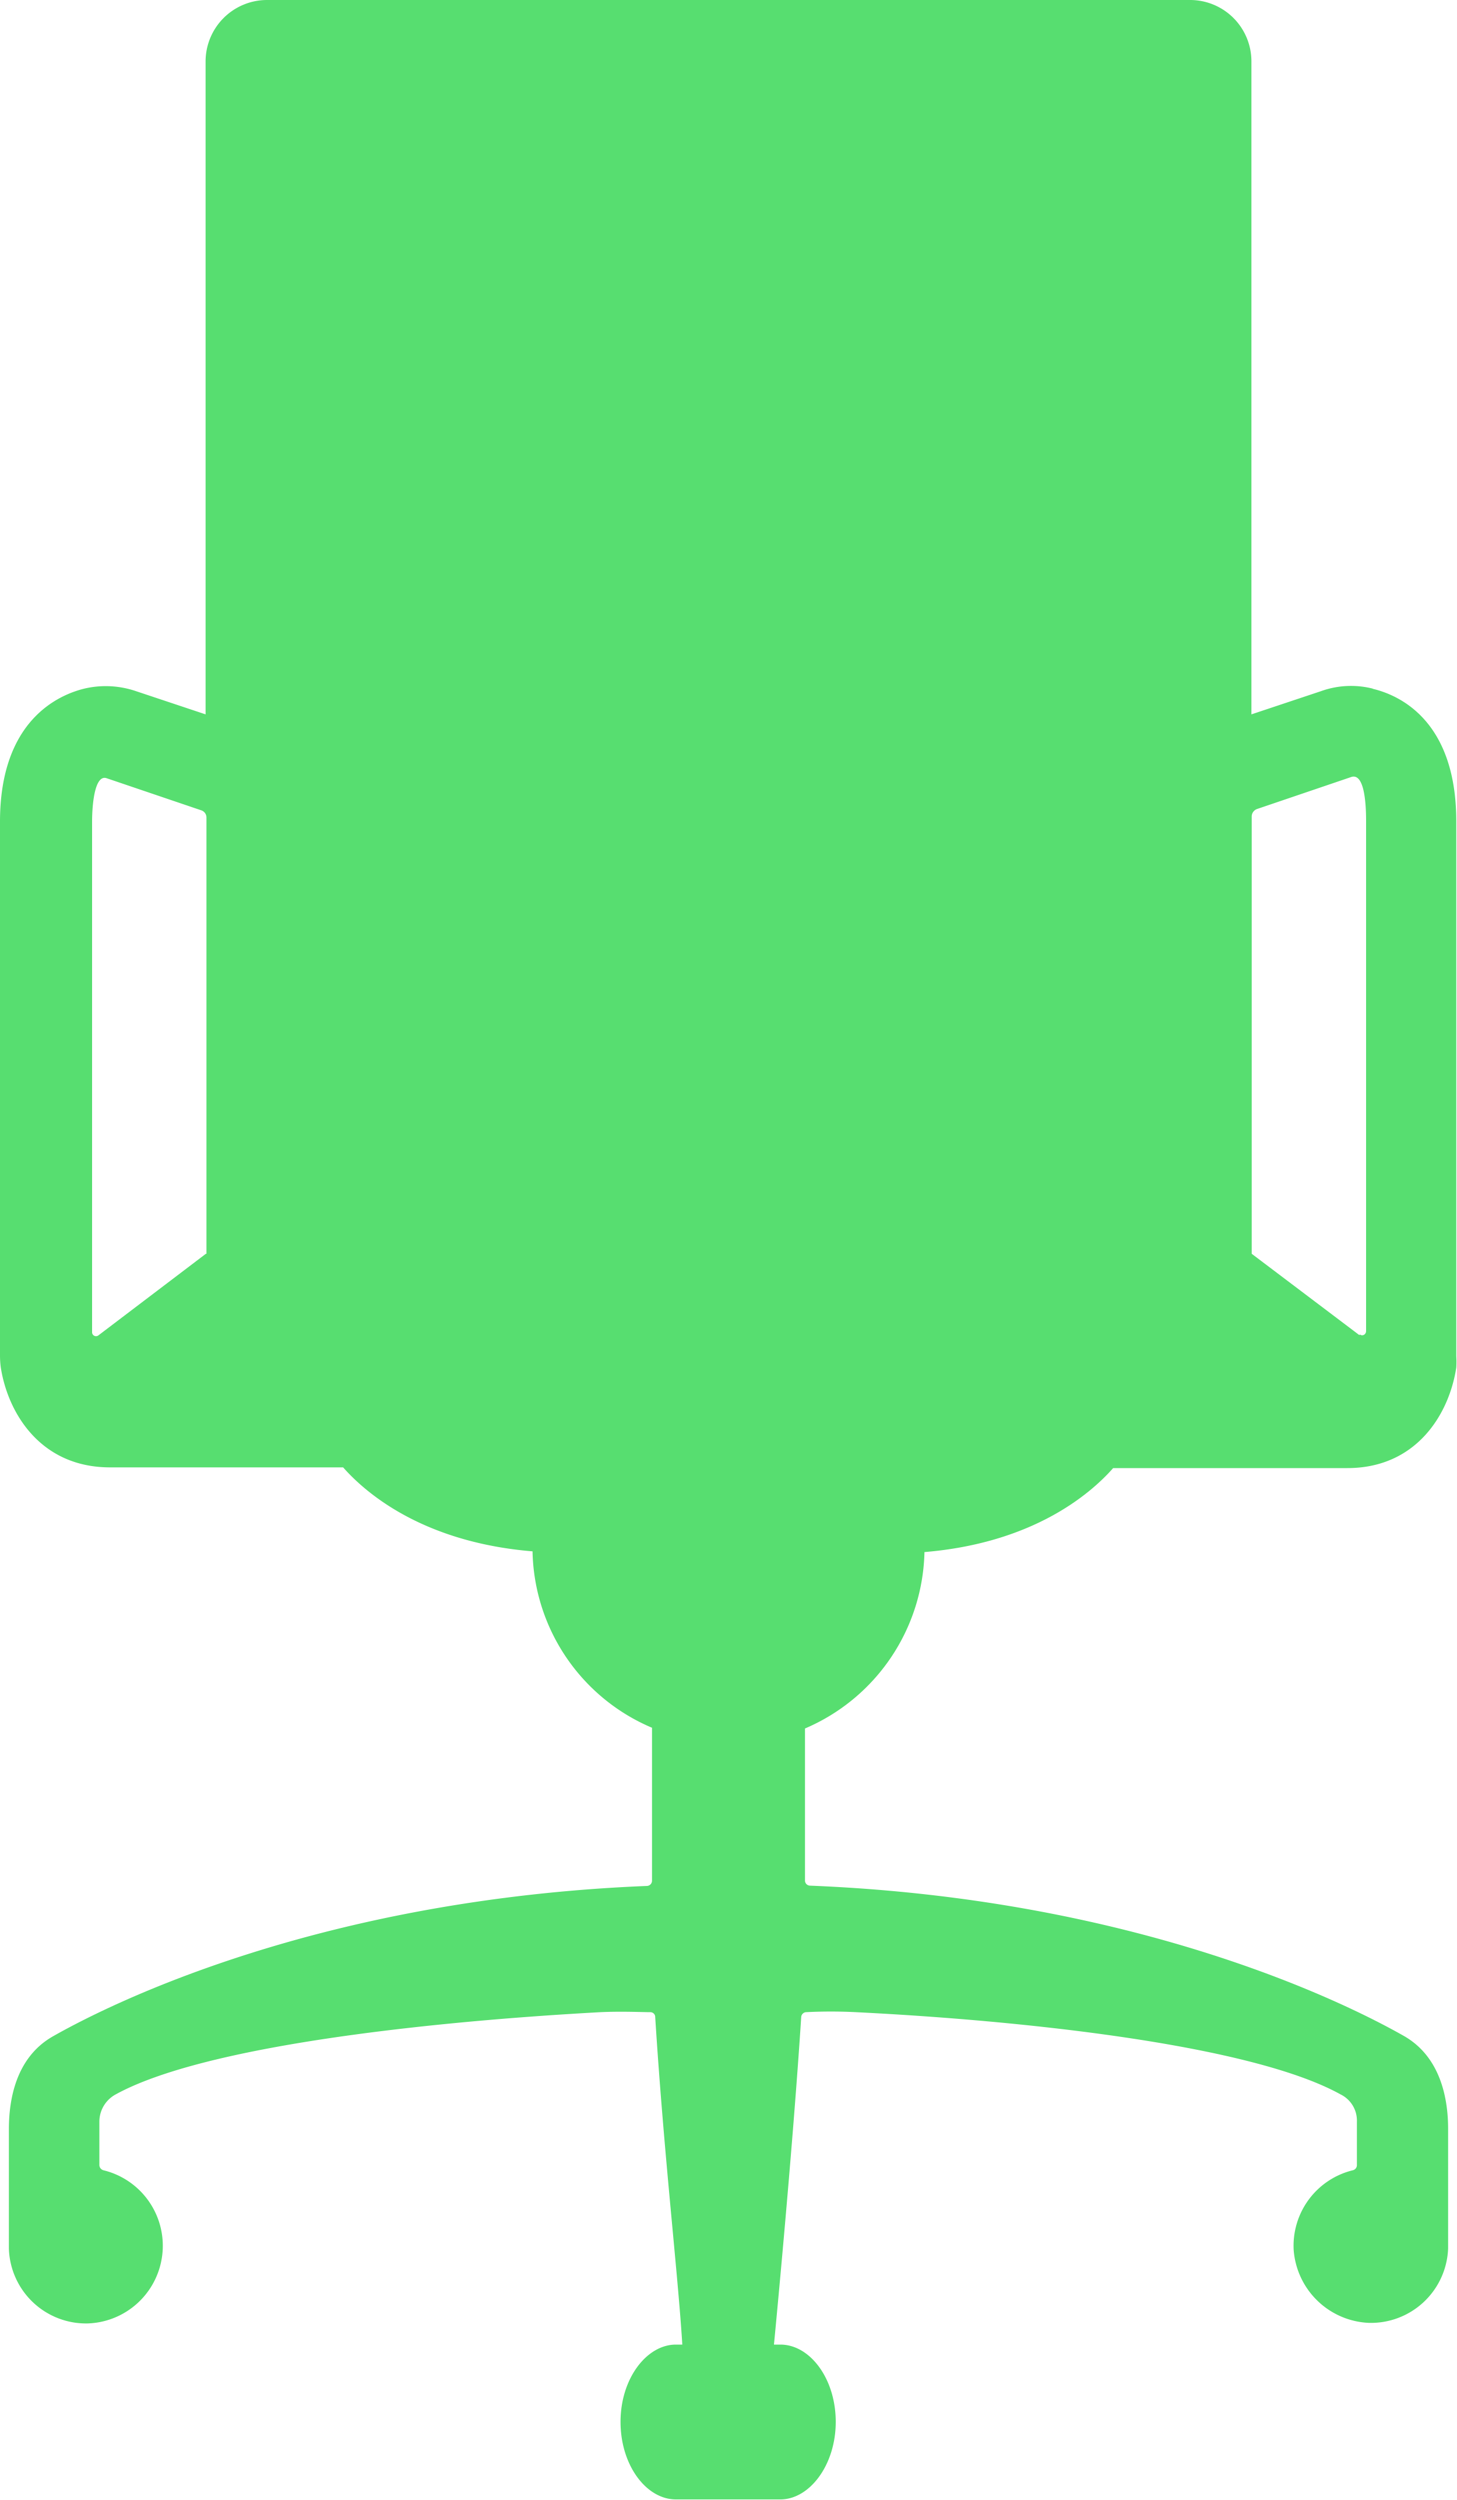
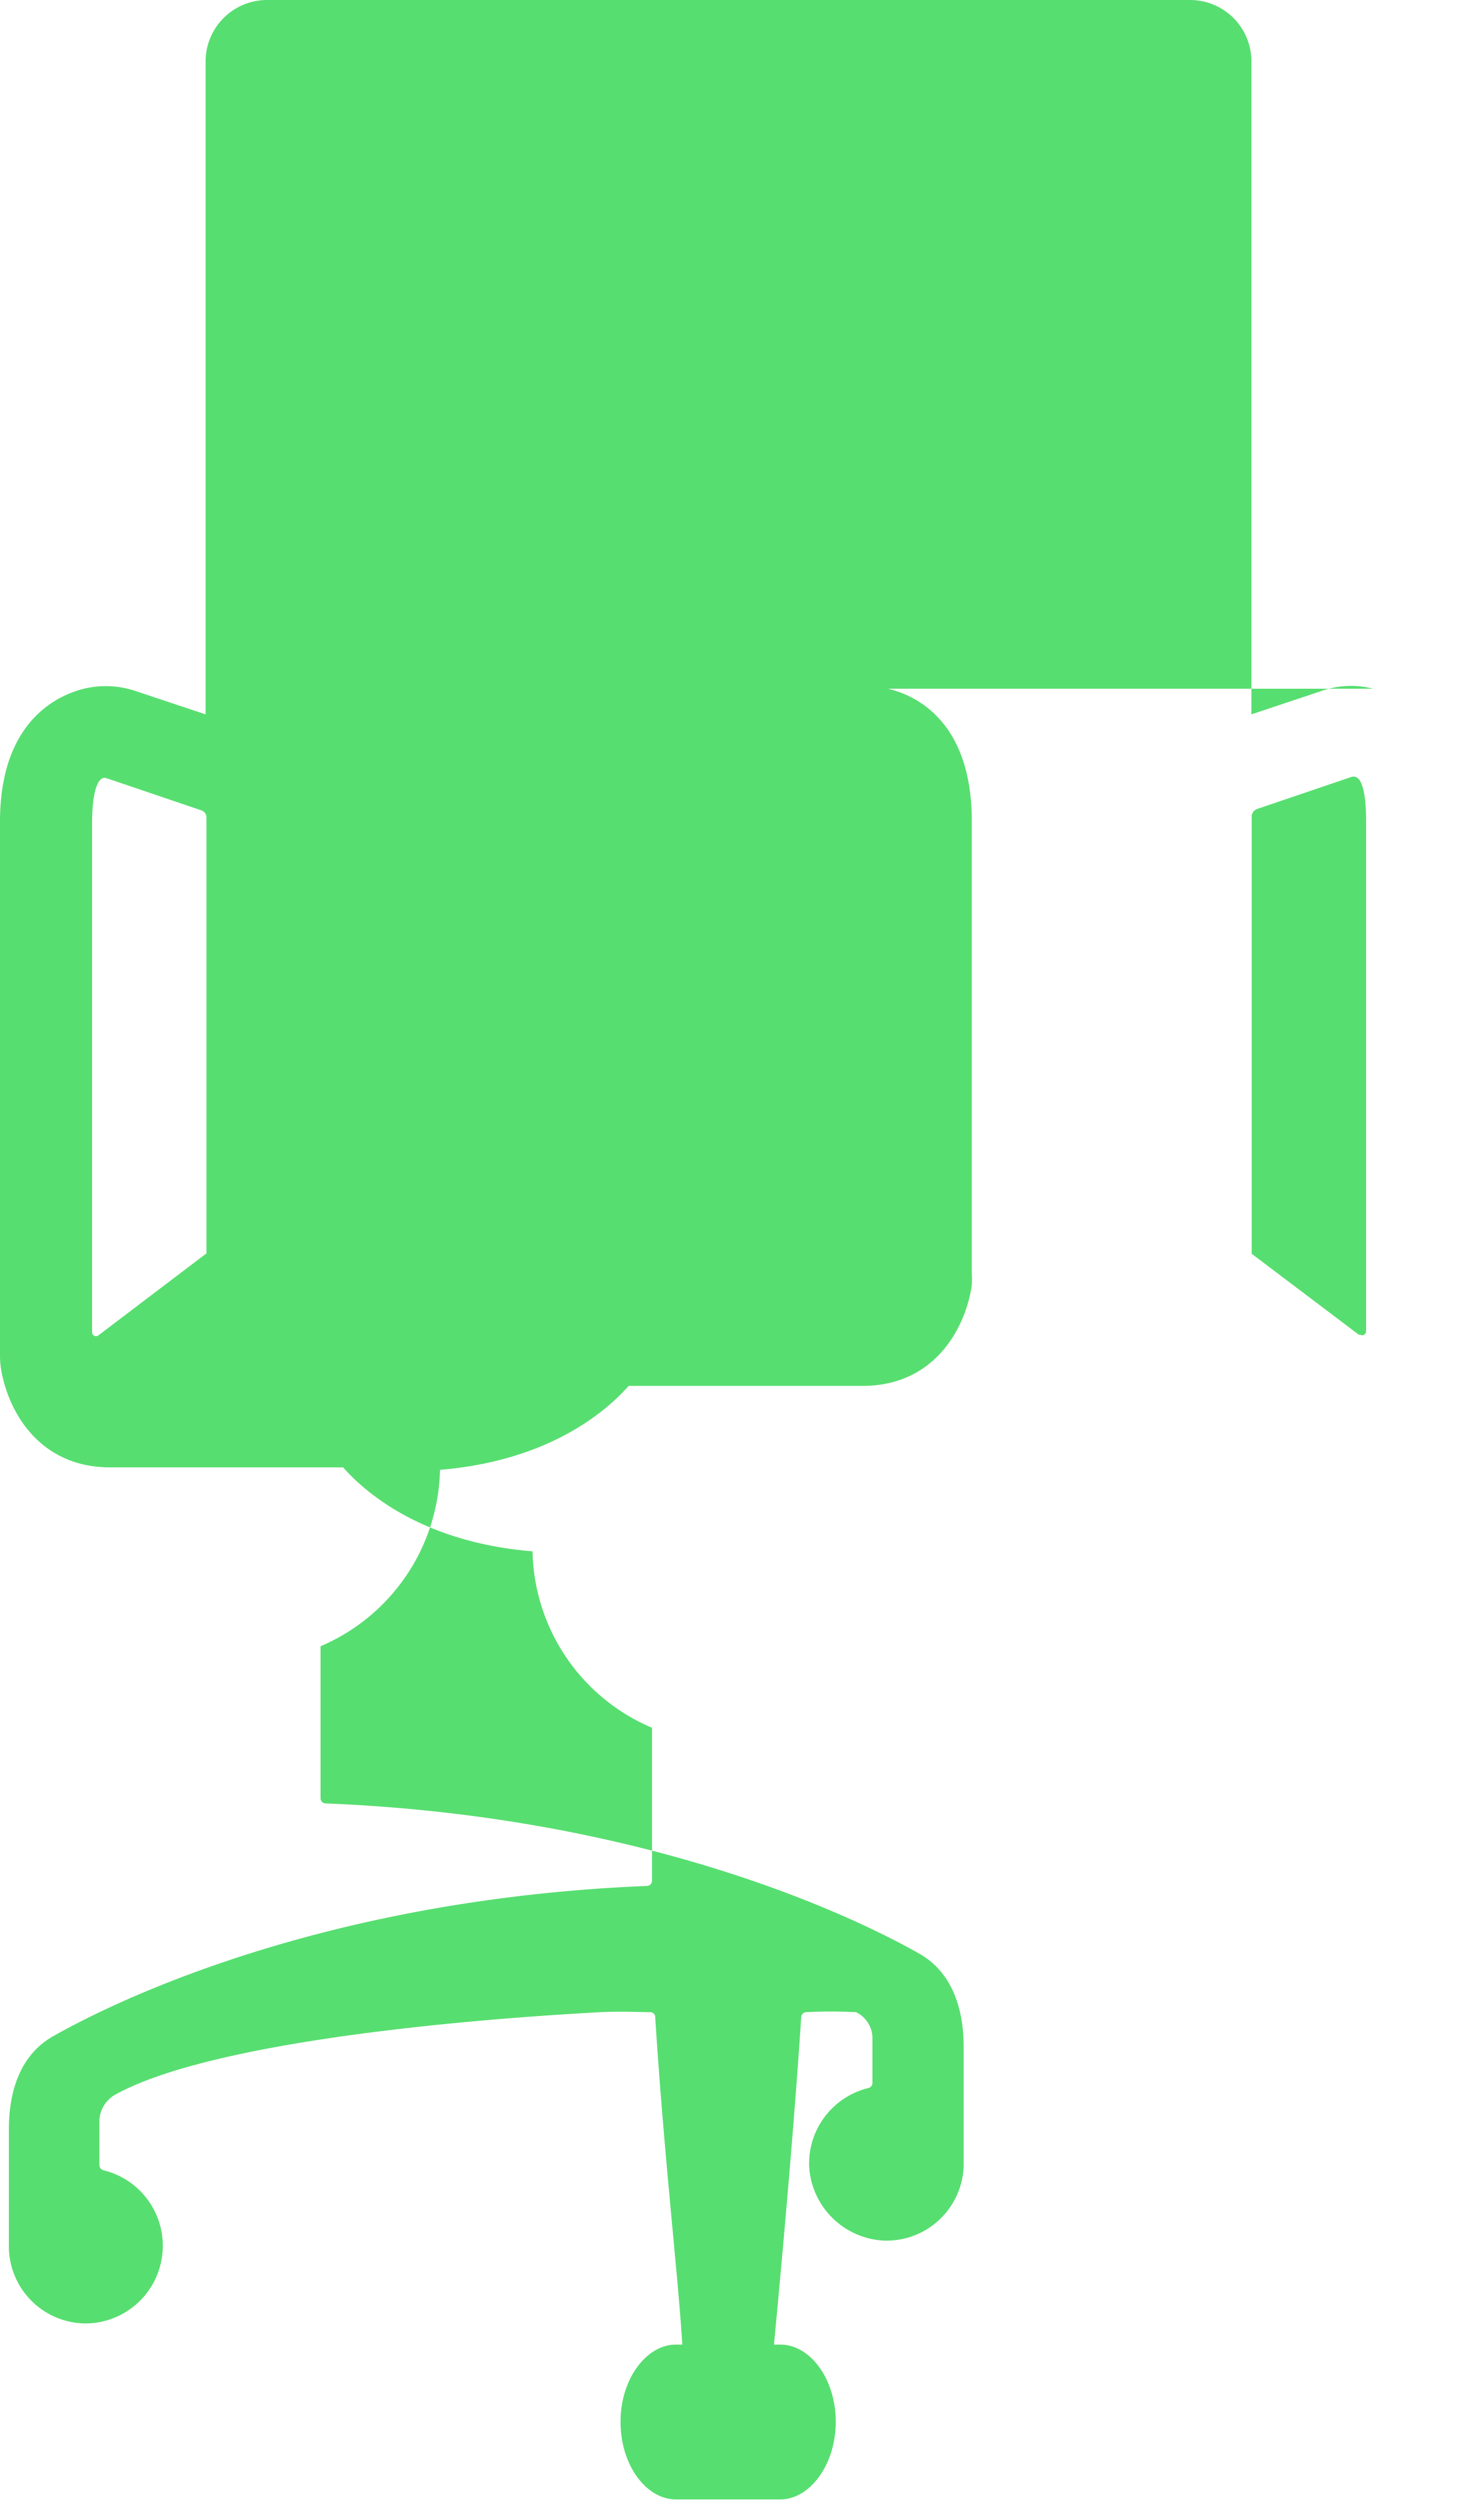
<svg xmlns="http://www.w3.org/2000/svg" viewBox="0 0 100 171.49">
  <g data-name="Layer 2">
-     <path fill="#57DE70" fill-rule="evenodd" d="M94.24 47.24a6.1 6.1 0 00-3.58.17L85.89 49V4.21A4.21 4.21 0 0081.7 0H18.32a4.22 4.22 0 00-4.21 4.21V49l-4.77-1.59a6.44 6.44 0 00-3.58-.17C4 47.68 0 49.42 0 56.36V93a6.49 6.49 0 00.05.77c.48 3.15 2.73 6.88 7.5 6.88h16c1.67 1.89 5.62 5.15 13 5.76a13.42 13.42 0 008.2 12.1V129a.36.36 0 01-.33.36c-22.37.9-36.72 8-40.81 10.33-2.54 1.46-3 4.36-3 6.35v8.2A5.3 5.3 0 006 159.37a5.33 5.33 0 001.09-10.51.38.38 0 01-.27-.34v-3a2.13 2.13 0 011.12-1.86c6.07-3.34 21.54-5 33.25-5.64 1.48-.07 2.88 0 3.46 0a.33.33 0 01.32.34c.6 9.49 1.55 17.48 1.86 22.46h-.44c-2 0-3.8 2.32-3.8 5.3s1.77 5.32 3.8 5.32h7.17c2 0 3.8-2.35 3.8-5.32s-1.77-5.3-3.8-5.3h-.44s1.26-13 1.87-22.46a.36.36 0 01.31-.34 34.25 34.25 0 013.46 0c11.69.58 27.18 2.27 33.25 5.64a2 2 0 011.12 1.86v3a.36.36 0 01-.27.34 5.33 5.33 0 00-4.07 5.47 5.41 5.41 0 005.16 5 5.3 5.3 0 005.44-5.11v-8.2c0-2-.48-4.89-3-6.35-4.11-2.34-18.44-9.43-40.8-10.33a.35.35 0 01-.34-.36v-10.42a13.48 13.48 0 008.2-12.1c7.33-.61 11.28-3.87 12.95-5.76h16.07c4.77 0 7-3.73 7.48-6.9a6.78 6.78 0 000-.77V56.34c0-7-4-8.69-5.76-9.1zM14.13 86l-7.38 5.6a.27.27 0 01-.43-.22v-35c0-1.33.21-3.27 1-3l6.49 2.2a.52.52 0 01.36.51V86zm79.17 5.58L85.91 86V56a.55.55 0 01.37-.51l6.48-2.2c.85-.25 1 1.67 1 3v35c0 .26-.26.38-.43.24z" data-name="Layer 1" />
+     <path fill="#57DE70" fill-rule="evenodd" d="M94.24 47.24a6.1 6.1 0 00-3.58.17L85.89 49V4.21A4.21 4.21 0 0081.7 0H18.32a4.22 4.22 0 00-4.21 4.21V49l-4.77-1.59a6.44 6.44 0 00-3.58-.17C4 47.68 0 49.42 0 56.36V93a6.49 6.49 0 00.05.77c.48 3.15 2.73 6.88 7.5 6.88h16c1.67 1.89 5.62 5.15 13 5.76a13.42 13.42 0 008.2 12.1V129a.36.36 0 01-.33.36c-22.37.9-36.72 8-40.81 10.33-2.54 1.46-3 4.36-3 6.35v8.2A5.3 5.3 0 006 159.37a5.33 5.33 0 001.09-10.51.38.38 0 01-.27-.34v-3a2.13 2.13 0 011.12-1.86c6.07-3.34 21.54-5 33.25-5.64 1.48-.07 2.88 0 3.46 0a.33.33 0 01.32.34c.6 9.49 1.55 17.48 1.86 22.46h-.44c-2 0-3.8 2.32-3.8 5.3s1.77 5.32 3.8 5.32h7.17c2 0 3.8-2.35 3.8-5.32s-1.77-5.3-3.8-5.3h-.44s1.26-13 1.87-22.46a.36.36 0 01.31-.34 34.25 34.25 0 013.46 0a2 2 0 011.12 1.86v3a.36.36 0 01-.27.34 5.33 5.33 0 00-4.07 5.47 5.41 5.41 0 005.16 5 5.3 5.3 0 005.44-5.11v-8.2c0-2-.48-4.89-3-6.35-4.11-2.34-18.44-9.43-40.8-10.33a.35.35 0 01-.34-.36v-10.42a13.48 13.48 0 008.2-12.1c7.33-.61 11.28-3.87 12.95-5.76h16.07c4.77 0 7-3.73 7.48-6.9a6.78 6.78 0 000-.77V56.34c0-7-4-8.69-5.76-9.1zM14.13 86l-7.38 5.6a.27.27 0 01-.43-.22v-35c0-1.33.21-3.27 1-3l6.49 2.2a.52.52 0 01.36.51V86zm79.17 5.58L85.91 86V56a.55.55 0 01.37-.51l6.48-2.2c.85-.25 1 1.67 1 3v35c0 .26-.26.38-.43.24z" data-name="Layer 1" />
  </g>
</svg>